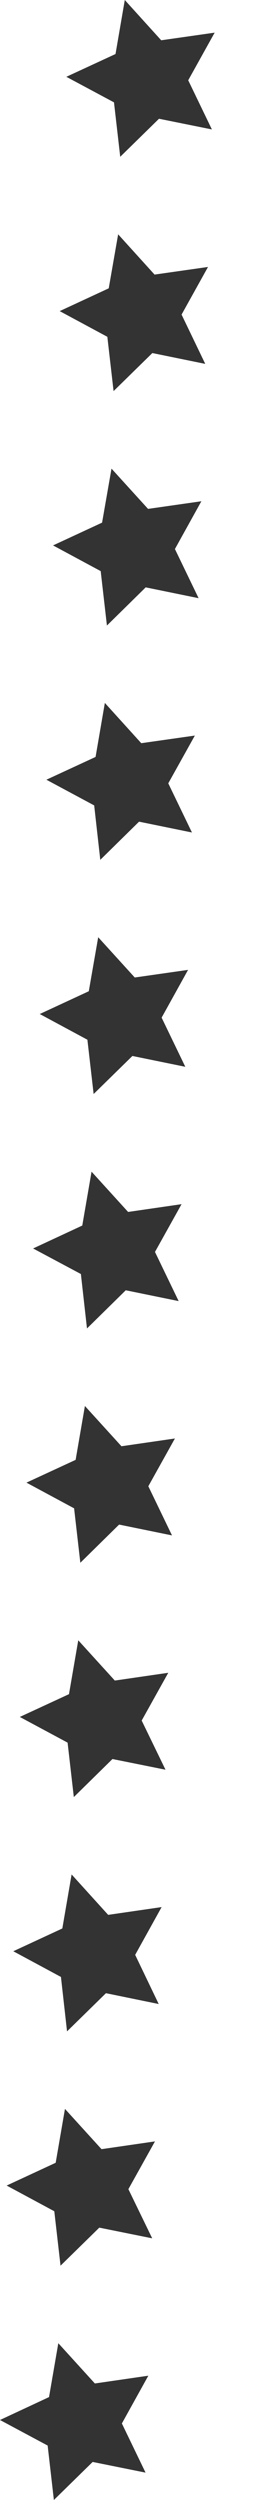
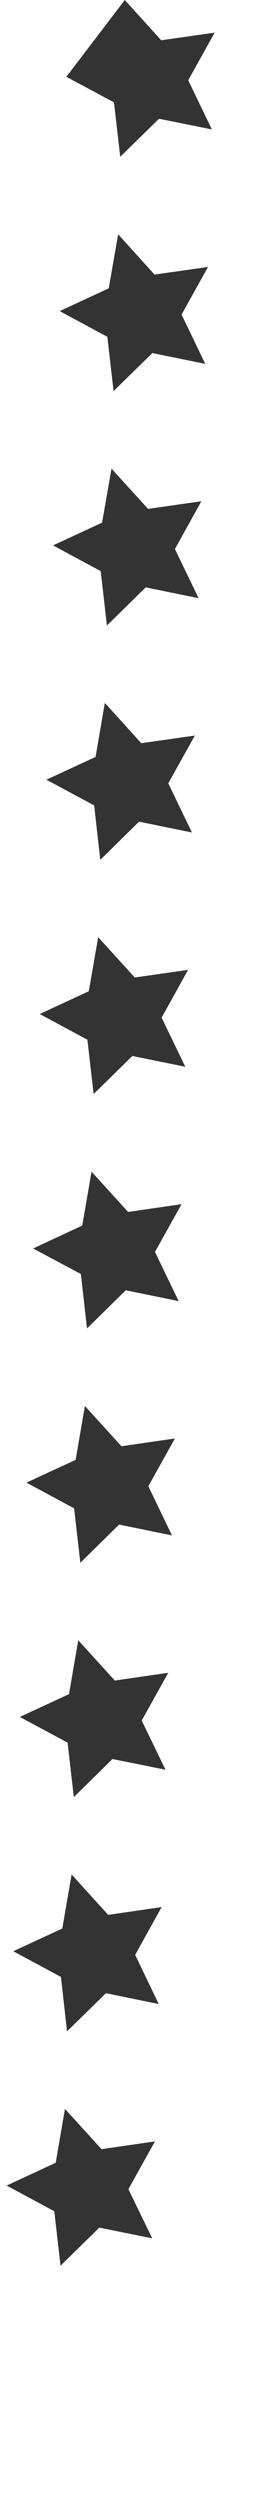
<svg xmlns="http://www.w3.org/2000/svg" width="2" height="18" viewBox="0 0 2 18" fill="none">
-   <path d="M-5.51502e-05 17.424L0.354 17.259L0.421 16.871L0.685 17.161L1.071 17.105L0.88 17.449L1.051 17.803L0.669 17.726L0.389 18L0.344 17.608L-5.51502e-05 17.424Z" fill="#333333" />
  <path d="M0.048 15.736L0.402 15.572L0.469 15.184L0.733 15.474L1.119 15.418L0.927 15.762L1.099 16.116L0.717 16.039L0.437 16.313L0.392 15.921L0.048 15.736Z" fill="#333333" />
  <path d="M0.096 14.049L0.45 13.885L0.517 13.496L0.781 13.787L1.167 13.731L0.976 14.075L1.146 14.429L0.765 14.351L0.484 14.626L0.44 14.234L0.096 14.049Z" fill="#333333" />
  <path d="M0.143 12.362L0.498 12.198L0.565 11.81L0.829 12.1L1.215 12.044L1.023 12.388L1.195 12.742L0.812 12.665L0.533 12.939L0.488 12.547L0.143 12.362Z" fill="#333333" />
  <path d="M0.191 10.675L0.546 10.511L0.613 10.123L0.877 10.413L1.263 10.357L1.071 10.701L1.242 11.055L0.86 10.977L0.58 11.252L0.535 10.86L0.191 10.675Z" fill="#333333" />
  <path d="M0.239 8.989L0.594 8.824L0.661 8.436L0.925 8.726L1.311 8.67L1.119 9.014L1.29 9.368L0.908 9.29L0.628 9.565L0.584 9.173L0.239 8.989Z" fill="#333333" />
  <path d="M0.287 7.301L0.641 7.137L0.709 6.748L0.973 7.038L1.358 6.983L1.167 7.327L1.338 7.681L0.956 7.603L0.676 7.877L0.631 7.486L0.287 7.301Z" fill="#333333" />
  <path d="M0.335 5.614L0.69 5.45L0.757 5.061L1.02 5.351L1.407 5.296L1.215 5.64L1.386 5.994L1.004 5.916L0.724 6.191L0.68 5.799L0.335 5.614Z" fill="#333333" />
  <path d="M0.383 3.927L0.737 3.763L0.805 3.374L1.069 3.664L1.454 3.609L1.263 3.953L1.434 4.307L1.052 4.229L0.772 4.504L0.727 4.112L0.383 3.927Z" fill="#333333" />
  <path d="M0.431 2.24L0.785 2.076L0.853 1.687L1.116 1.977L1.502 1.922L1.311 2.265L1.482 2.62L1.1 2.542L0.82 2.816L0.775 2.425L0.431 2.24Z" fill="#333333" />
-   <path d="M0.479 0.553L0.834 0.389L0.901 -0L1.164 0.29L1.55 0.235L1.359 0.578L1.53 0.932L1.148 0.855L0.868 1.129L0.823 0.737L0.479 0.553Z" fill="#333333" />
+   <path d="M0.479 0.553L0.901 -0L1.164 0.29L1.55 0.235L1.359 0.578L1.53 0.932L1.148 0.855L0.868 1.129L0.823 0.737L0.479 0.553Z" fill="#333333" />
</svg>